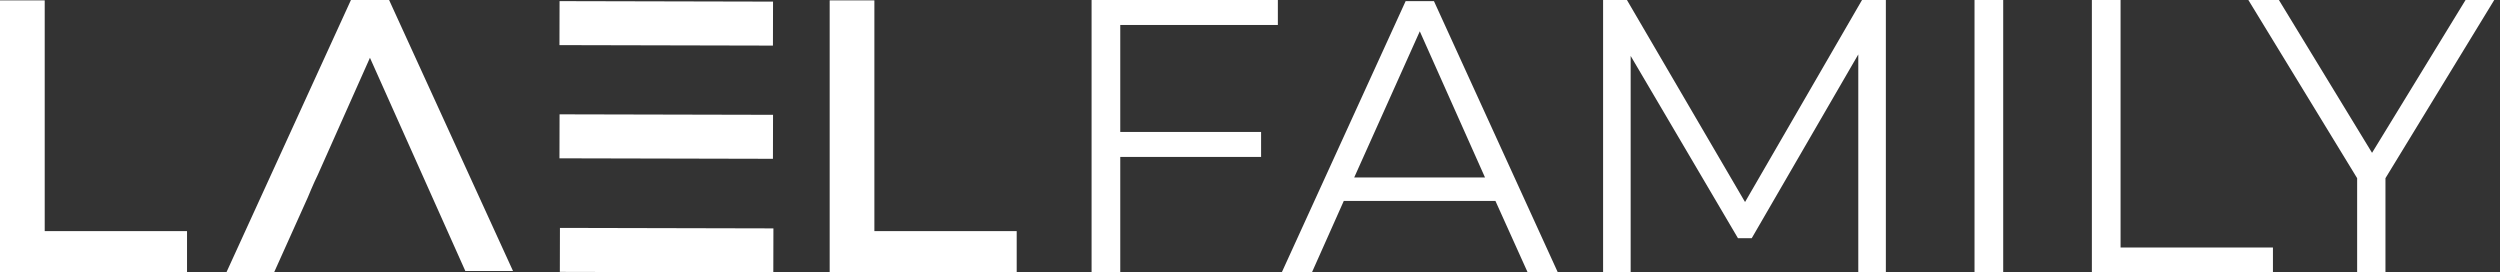
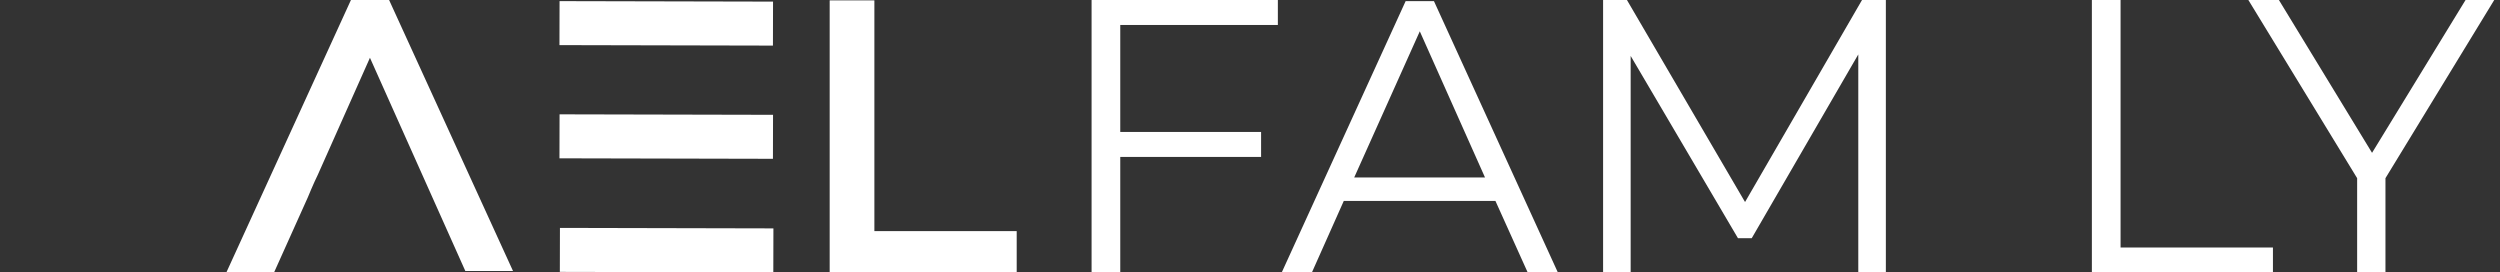
<svg xmlns="http://www.w3.org/2000/svg" width="367" height="40" viewBox="0 0 367 40" fill="none">
  <rect x="0" y="0" width="367" height="40" fill="#333333" stroke="none" />
  <g clip-path="url(#clip0_61_154)">
    <path d="M164.455 3.666V19.371H185.128V23.037H164.455V40H160.244V0H187.589V3.666H164.455Z" fill="white" />
    <path d="M219.528 29.494H197.269L192.511 40.164H188.081L206.348 0.165H210.504L228.771 40.164H224.341L219.528 29.494ZM217.997 26.047L208.426 4.597L198.8 26.047H217.997Z" fill="white" />
    <path d="M276.844 0V40H272.797V7.989L257.155 34.966H255.132L239.381 8.208V40H235.334V0H238.834L256.171 29.658L273.344 0H276.844Z" fill="white" />
-     <path d="M289.86 0H294.071V40H289.86V0Z" fill="white" />
+     <path d="M289.86 0V40H289.86V0Z" fill="white" />
    <path d="M307.087 0H311.299V36.334H333.667V40H307.087V0Z" fill="white" />
    <path d="M350.185 26.156V40H346.028V26.156L330.058 0H334.543L348.216 22.435L361.943 0H366.154L350.185 26.156Z" fill="white" />
-     <path d="M6.563 0.055H0V40.001H27.455V33.927H6.563V0.055Z" fill="white" />
    <path d="M128.359 33.927V0.055H121.796V40.001H149.251V33.927H128.359Z" fill="white" />
    <path d="M51.519 -0L33.252 39.945H40.253L45.175 29.001C45.175 29.001 46.05 26.867 46.652 25.663L54.308 8.481L68.309 39.781H75.309L57.043 -0.165L51.519 -0Z" fill="white" />
    <path d="M82.144 0.166L82.129 6.623L113.467 6.694L113.482 0.237L82.144 0.166Z" fill="white" />
    <path d="M82.144 16.784L82.129 23.241L113.467 23.312L113.482 16.855L82.144 16.784Z" fill="white" />
    <path d="M82.199 33.456L82.184 39.913L113.522 39.984L113.537 33.527L82.199 33.456Z" fill="white" />
  </g>
  <defs>
    <clipPath id="clip0_61_154">
      <rect width="367" height="40" fill="white" />
    </clipPath>
  </defs>
</svg>